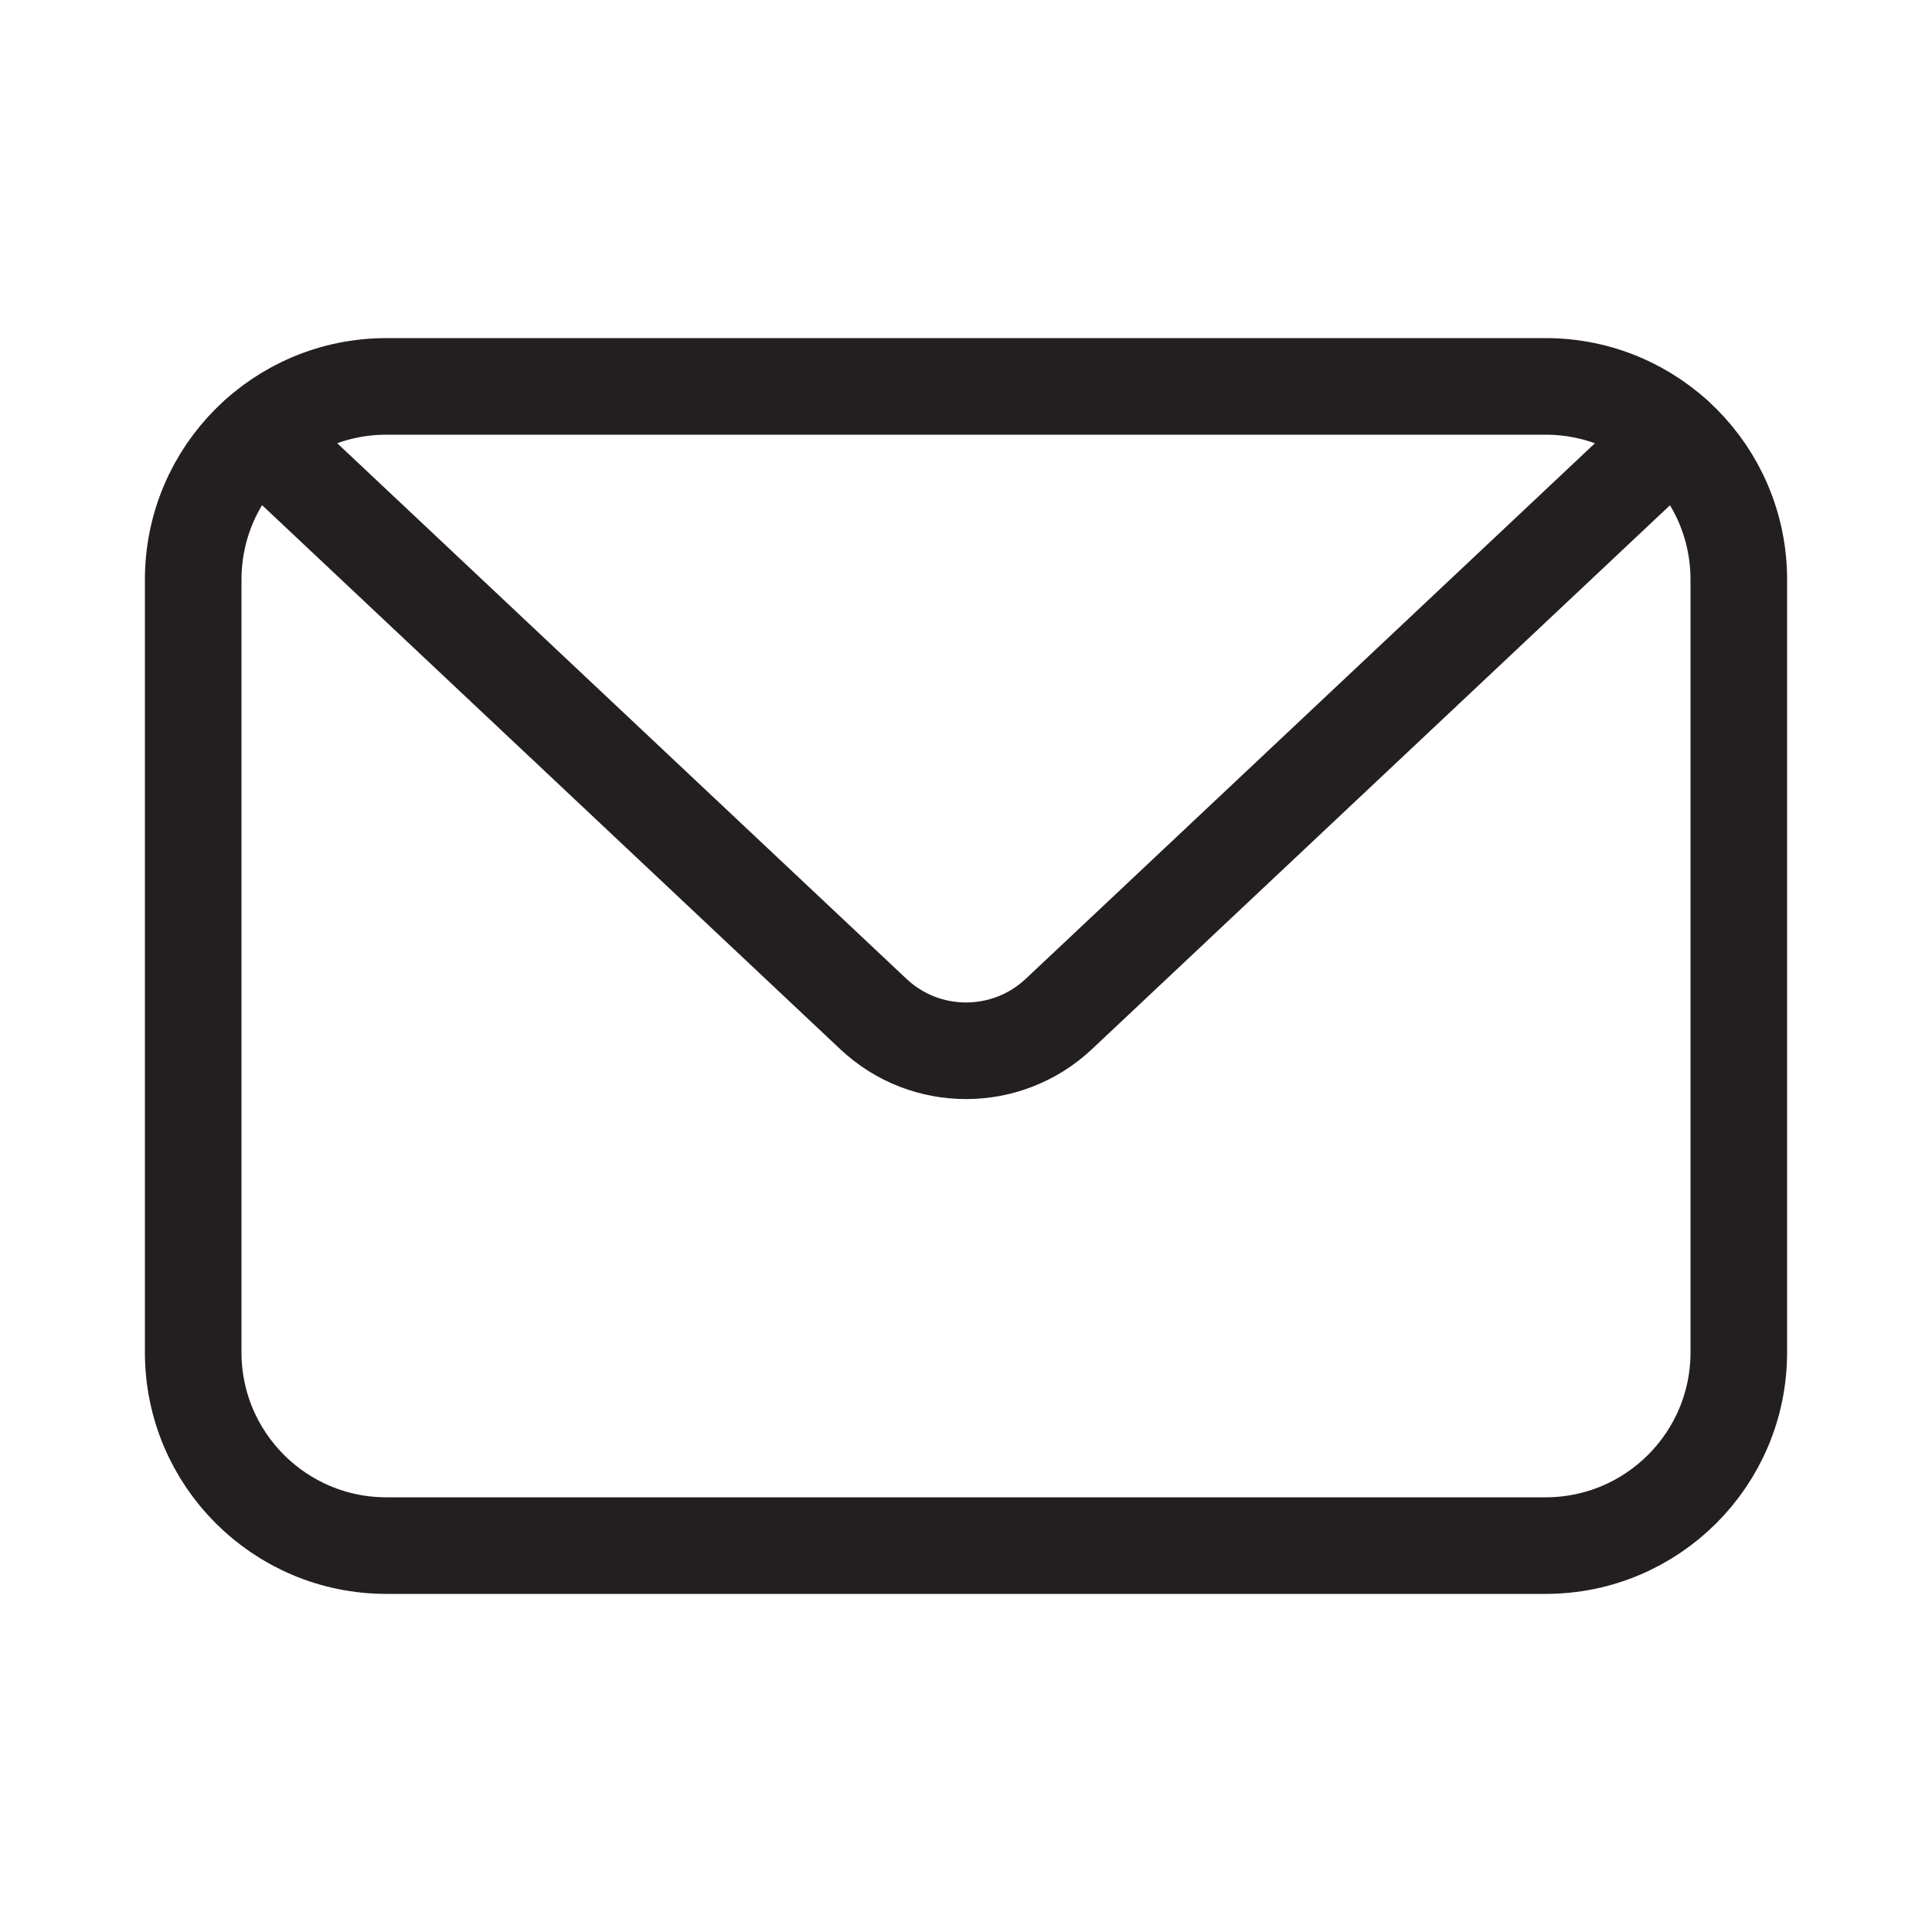
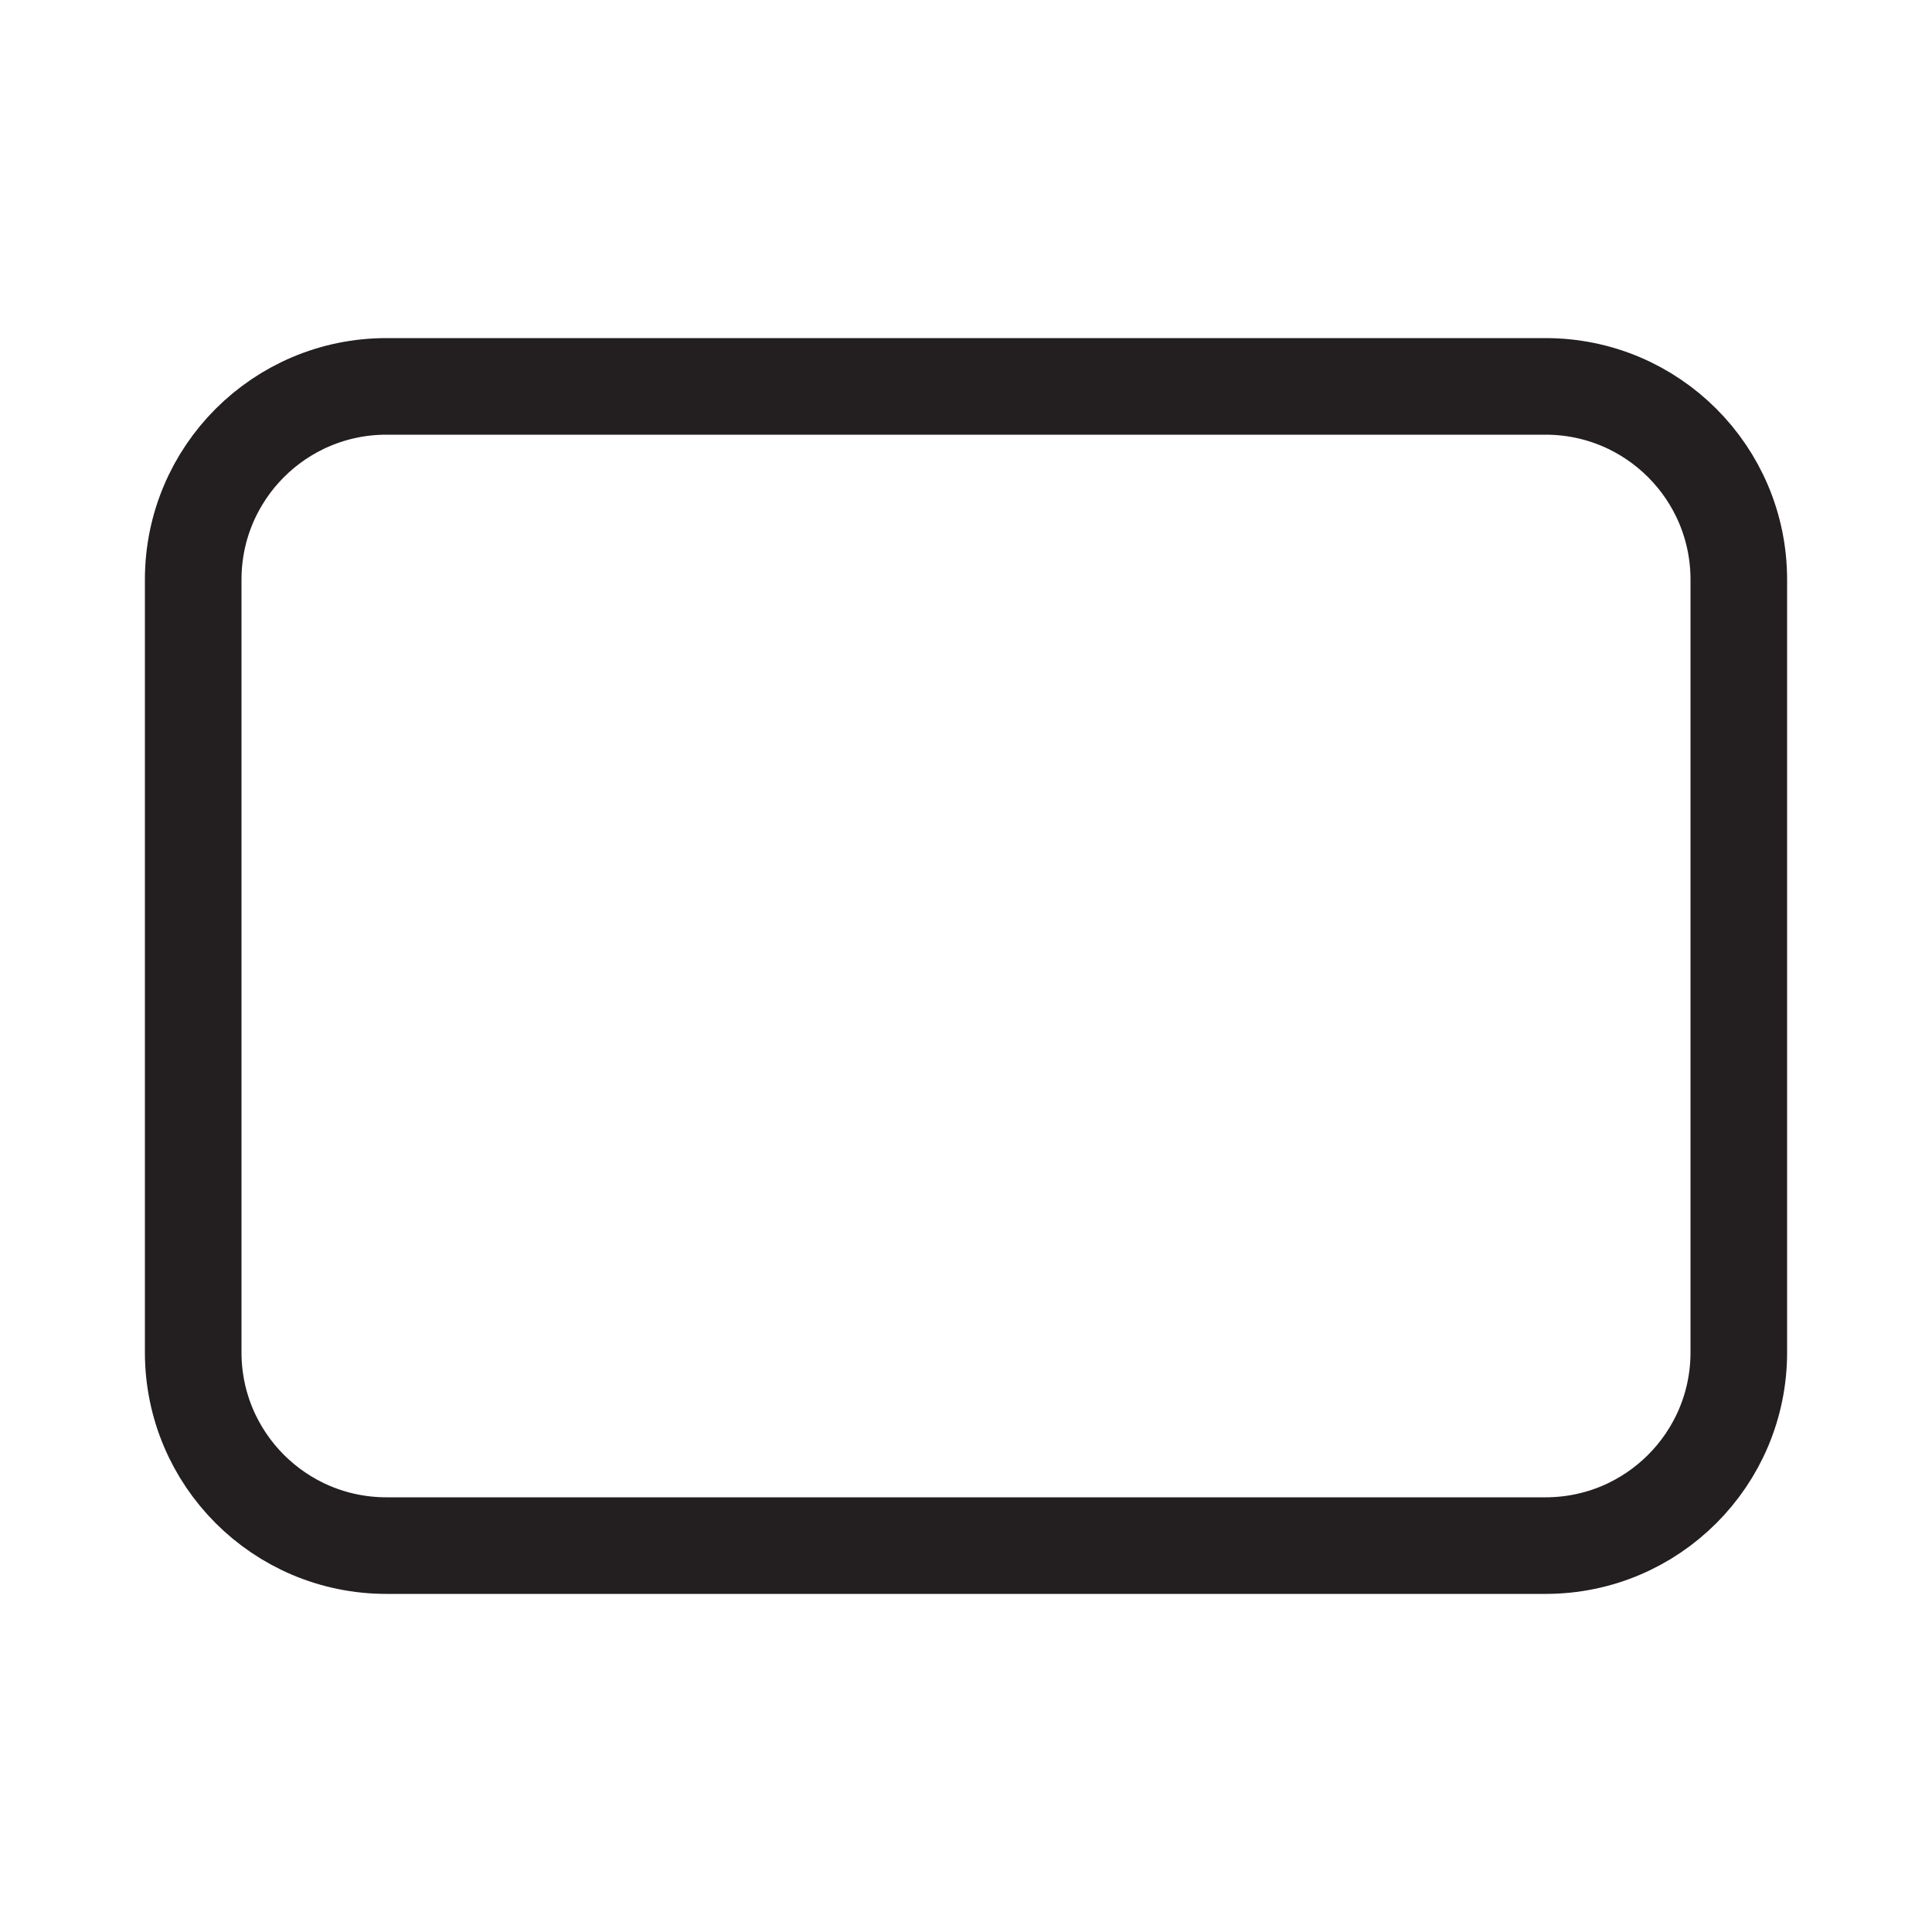
<svg xmlns="http://www.w3.org/2000/svg" width="100" height="100" viewBox="0 0 100 100" fill="none">
  <g id="Frame 19">
    <g id="Group">
      <path id="Vector" d="M80 20H20C14.477 20 10 24.477 10 30V70C10 75.523 14.477 80 20 80H80C85.523 80 90 75.523 90 70V30C90 24.477 85.523 20 80 20Z" stroke="#231F20" stroke-width="5" stroke-miterlimit="10" stroke-linecap="round" />
-       <path id="Vector_2" d="M13.37 22.53L45.21 52.49C47.9 55.02 52.1 55.02 54.8 52.49L86.64 22.53" stroke="#231F20" stroke-width="5" stroke-miterlimit="10" stroke-linecap="round" />
    </g>
  </g>
</svg>